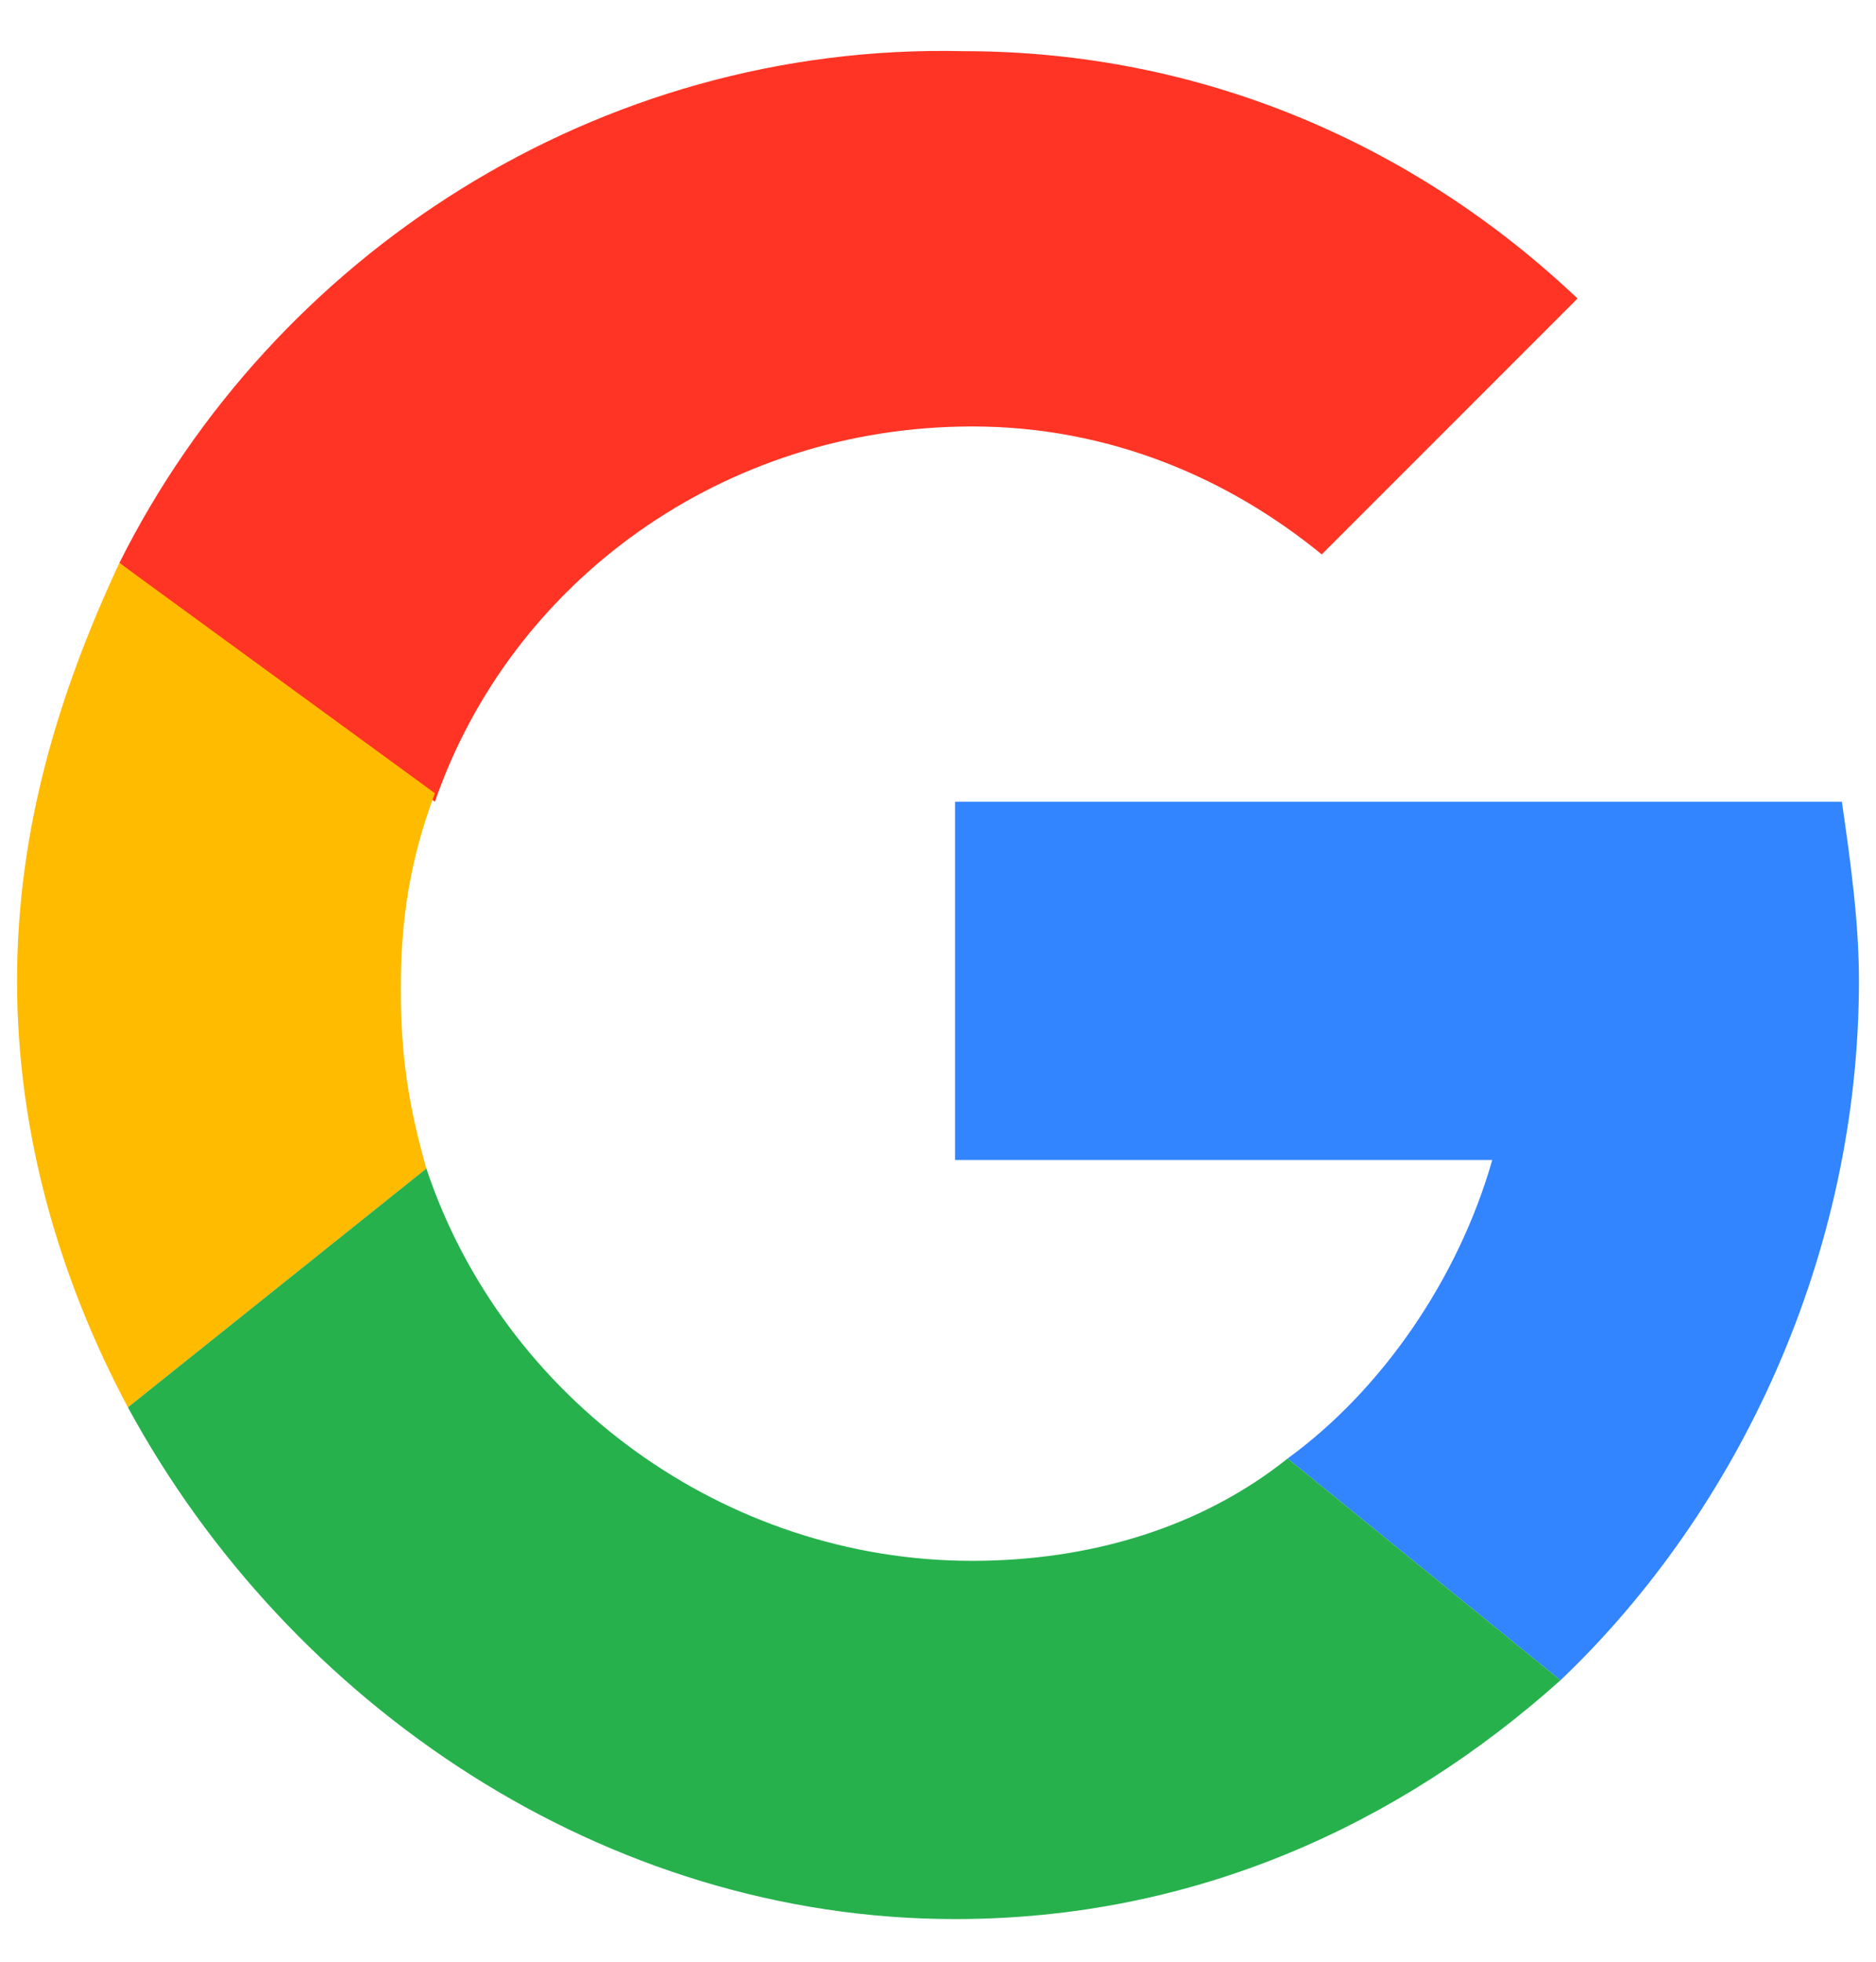
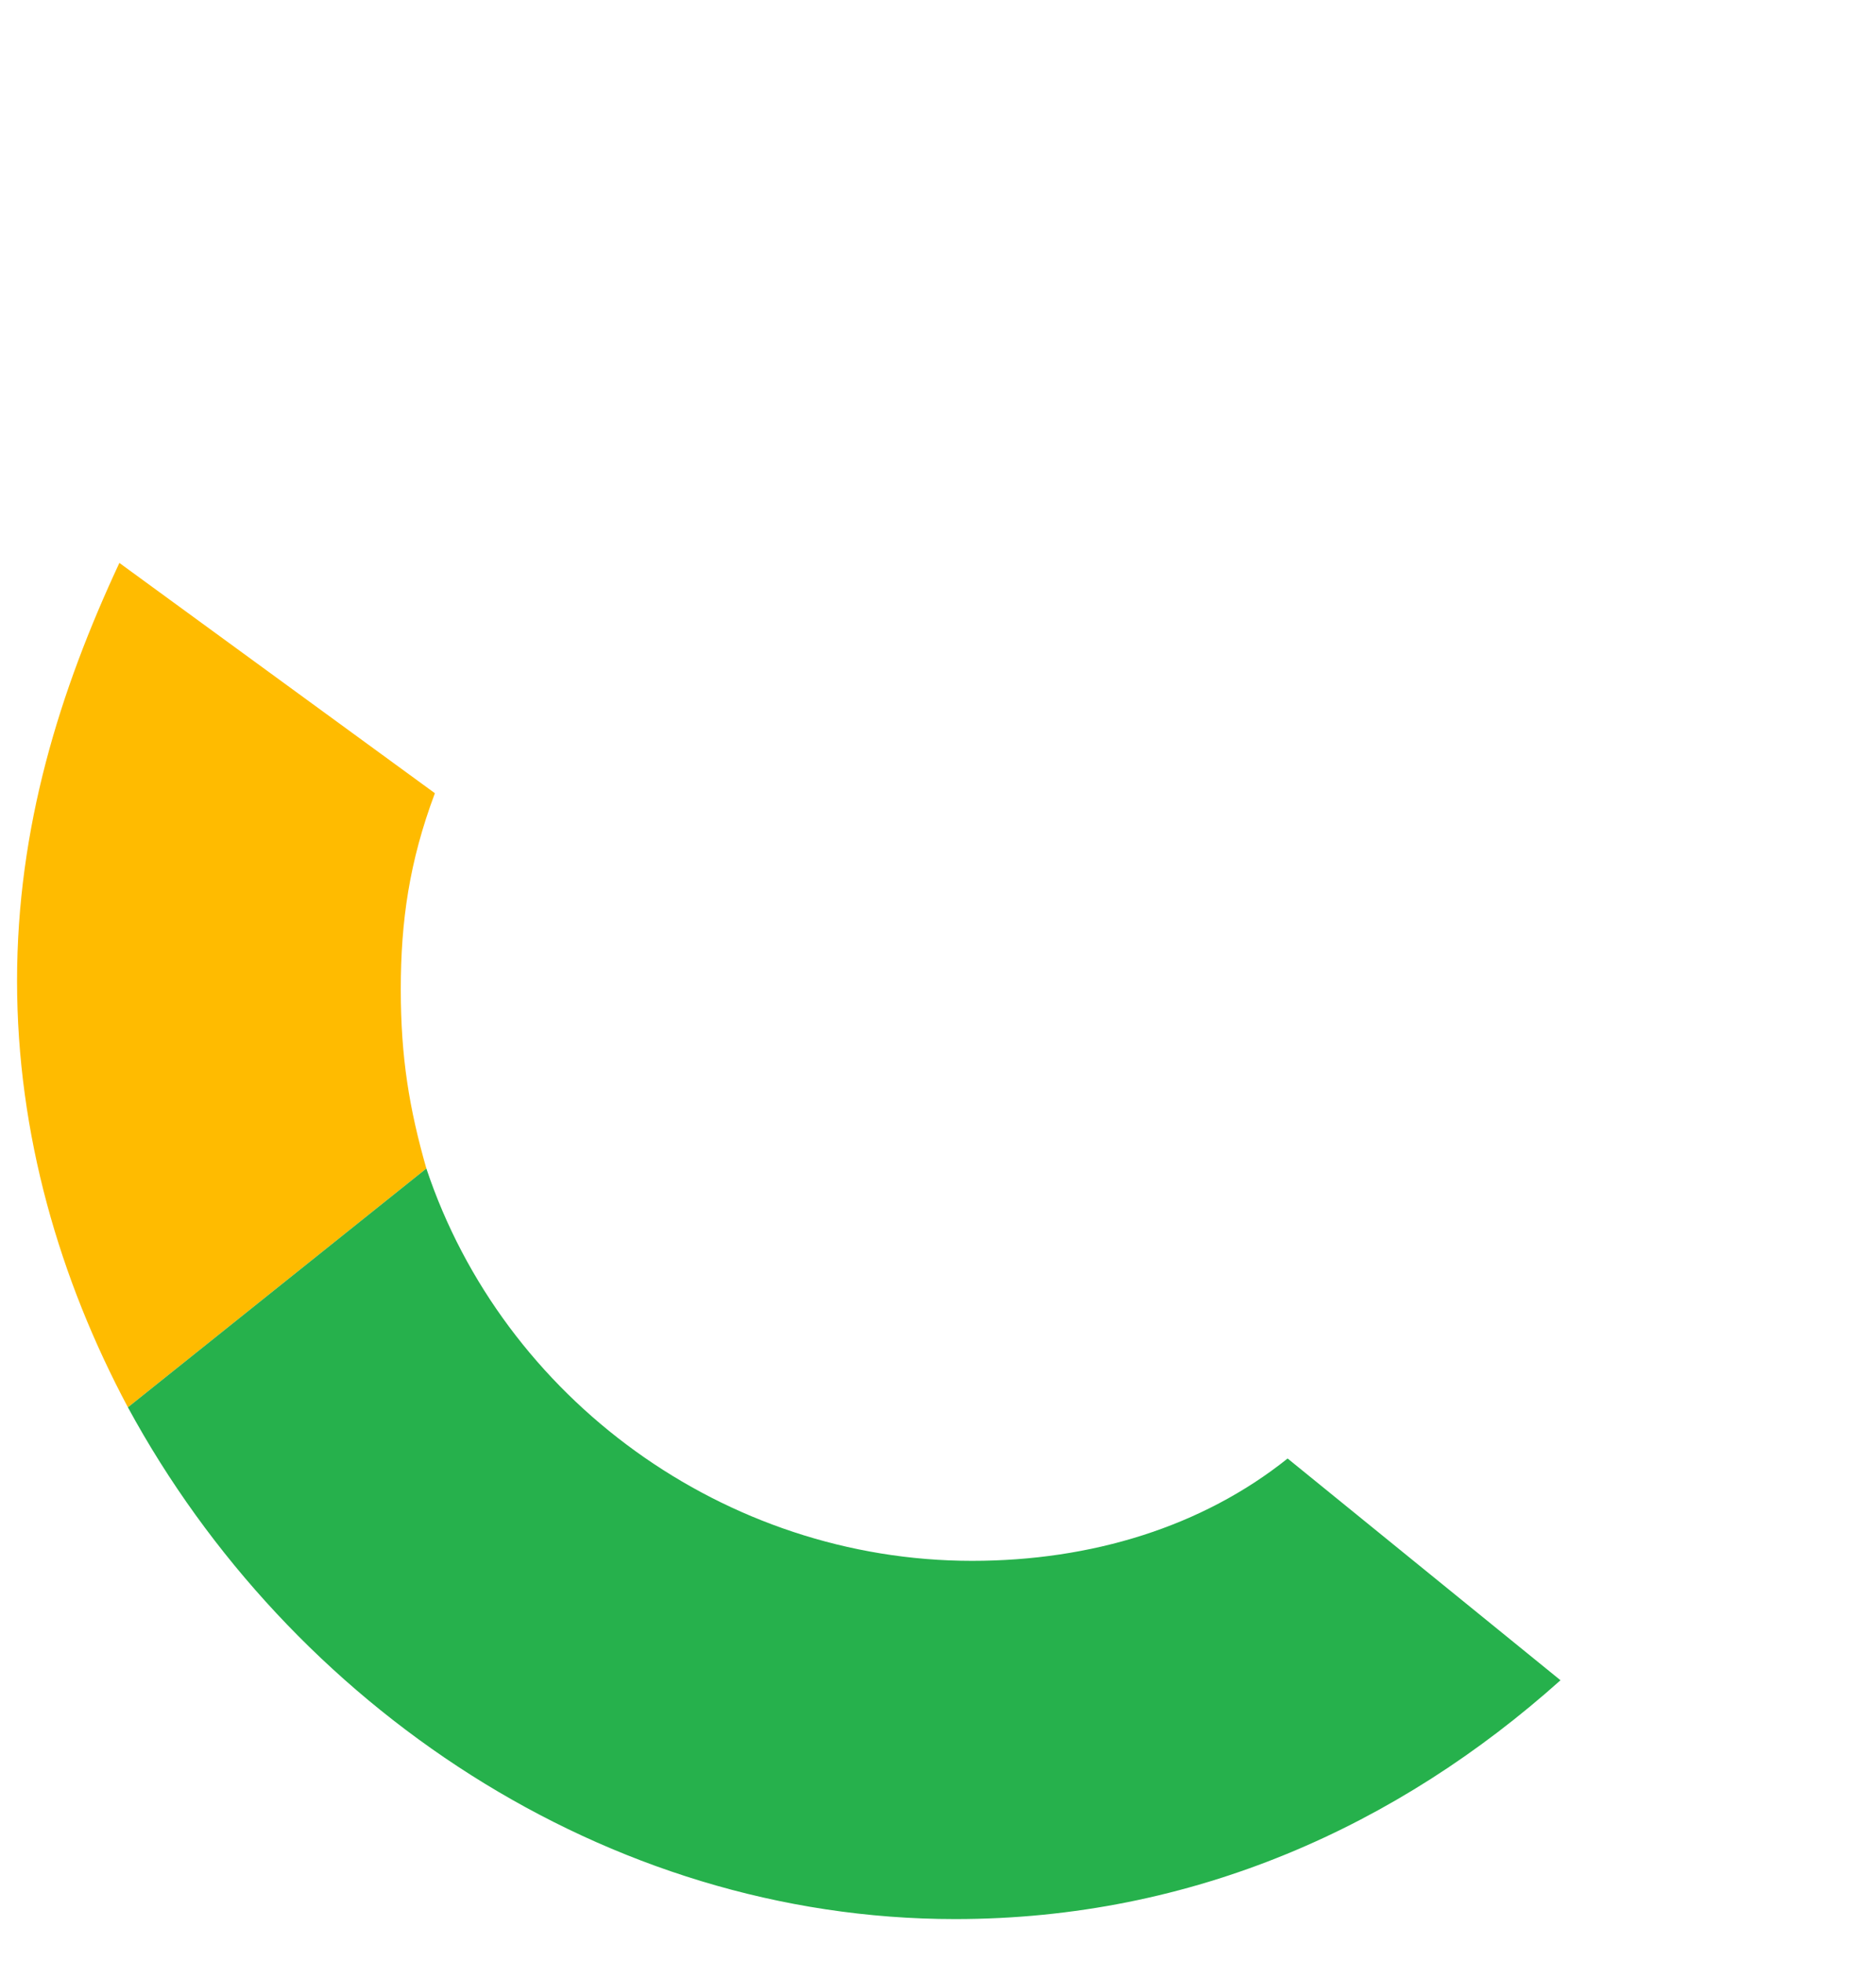
<svg xmlns="http://www.w3.org/2000/svg" version="1.1" id="Layer_1" x="0px" y="0px" viewBox="0 0 22 23" style="enable-background:new 0 0 22 23;" xml:space="preserve">
  <style type="text/css">
	.st0{fill:none;enable-background:new    ;}
	.st1{fill:#3284FF;}
	.st2{fill:#FF3424;}
	.st3{fill:#FFBB00;}
	.st4{fill:#26B14C;}
</style>
  <path class="st0" d="z" />
  <g>
-     <path class="st1" d="M21.8,11.5c0-0.7-0.1-1.4-0.2-2.1h-0.9h-3.3h-6.2v4.2h6.3c-0.4,1.4-1.3,2.7-2.4,3.5l3.2,2.6   C20.4,17.7,21.8,14.7,21.8,11.5z" />
-     <path class="st2" d="M11.4,5c1.6,0,3,0.6,4.1,1.5l3-3c-1.9-1.8-4.4-2.9-7.2-2.9C7,0.5,3.2,3,1.4,6.6l3.7,2.8C6,6.8,8.5,5,11.4,5z" />
    <path class="st3" d="M1.5,16.5L5,13.7c-0.2-0.7-0.3-1.3-0.3-2.1c0-0.8,0.1-1.5,0.4-2.3L1.4,6.6c-0.7,1.5-1.2,3.1-1.2,4.9   C0.2,13.3,0.7,15,1.5,16.5z" />
    <path class="st4" d="M5,13.7l-3.5,2.8c1.9,3.5,5.6,6,9.7,6c2.8,0,5.2-1.1,7.1-2.8l-3.2-2.6c-1,0.8-2.3,1.2-3.7,1.2   C8.5,18.3,5.9,16.4,5,13.7z" />
  </g>
</svg>